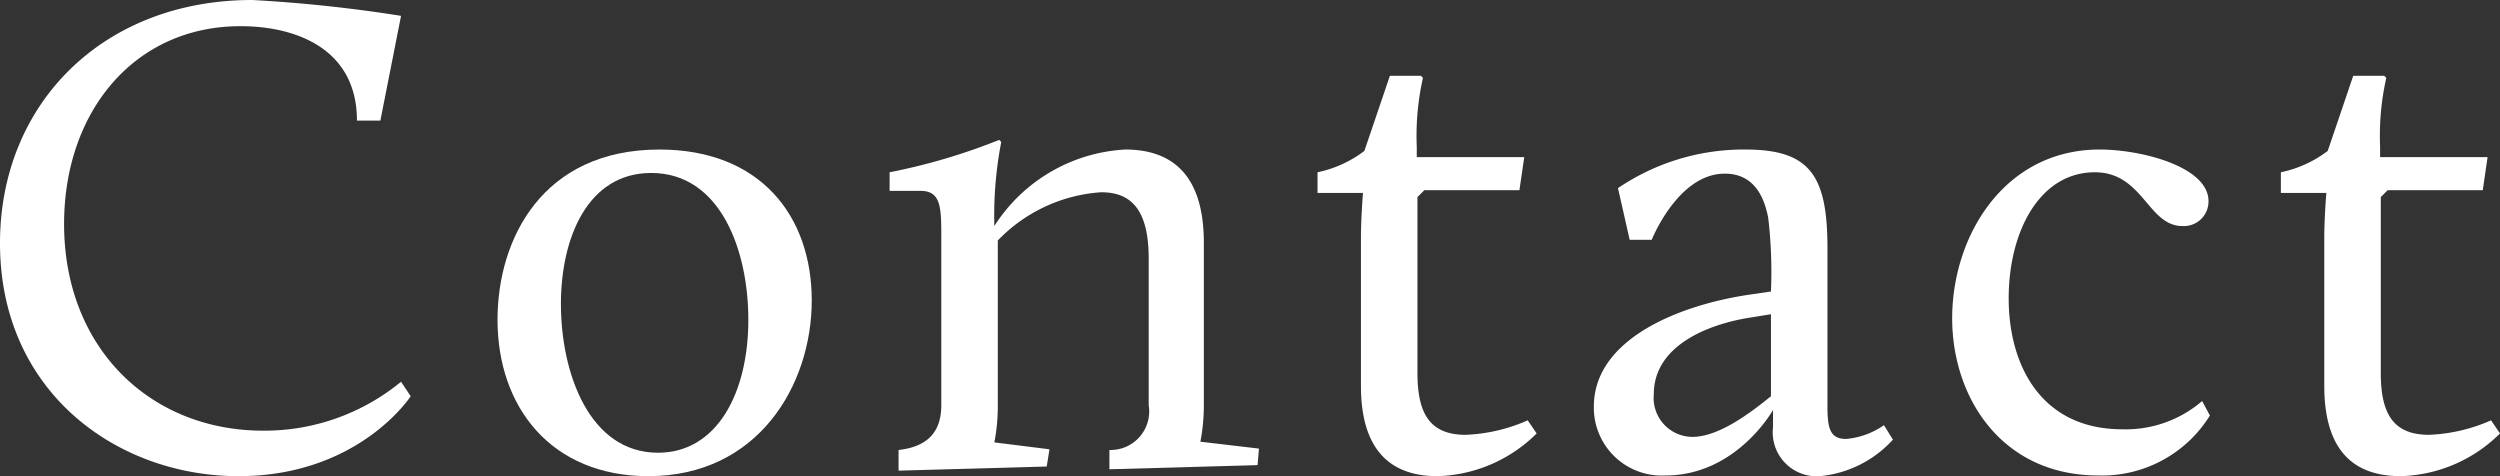
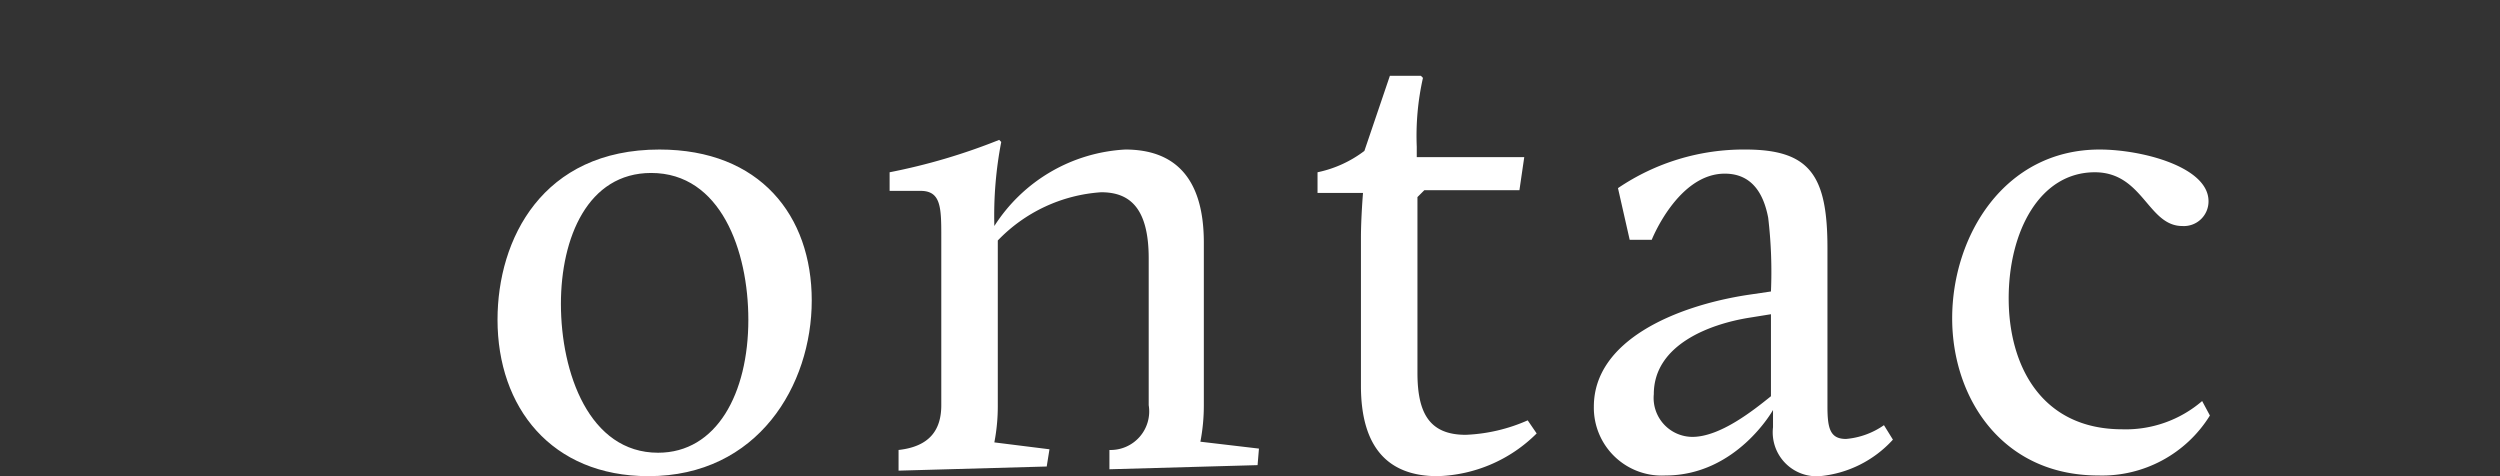
<svg xmlns="http://www.w3.org/2000/svg" viewBox="0 0 145.12 27.64">
  <rect x="0" y="0" width="145.12" height="27.64" fill="#333333" stroke="none" />
  <defs>
    <style>.cls-1{fill:#fff;}</style>
  </defs>
  <g id="レイヤー_2" data-name="レイヤー 2">
    <g id="レイヤー_1-2" data-name="レイヤー 1">
-       <path class="cls-1" d="M14.64,0a84.49,84.49,0,0,1,8.64.92L22.08,7H20.72c0-4.16-3.52-5.48-6.76-5.48C7.8,1.52,3.72,6.48,3.72,13c0,7.2,5,12,11.56,12a12.49,12.49,0,0,0,8-2.84l.56.84s-3,4.64-10,4.64C6.8,27.64,0,22.76,0,14.12,0,6,6,0,14.64,0Z" />
      <path class="cls-1" d="M38.28,8.68c5.84,0,8.84,3.84,8.84,8.76S44,27.64,37.64,27.64c-5.64,0-8.76-4-8.76-9.08C28.88,13.88,31.48,8.68,38.28,8.68Zm-.08,17.6c3.4,0,5.24-3.44,5.24-7.72,0-4-1.6-8.52-5.64-8.52-3.68,0-5.24,3.76-5.24,7.6C32.56,21.64,34.2,26.28,38.2,26.28Z" />
      <path class="cls-1" d="M52.16,26.12c1.8-.2,2.48-1.16,2.48-2.6V13.8c0-1.72,0-2.72-1.2-2.72h-1.8V10A35.24,35.24,0,0,0,58,8.12l.12.12a22.51,22.51,0,0,0-.4,4.88,9.63,9.63,0,0,1,7.6-4.44c2.76,0,4.56,1.52,4.56,5.4v9.44a11.07,11.07,0,0,1-.2,2.12l3.4.4L73,27l-8.6.24V26.12a2.24,2.24,0,0,0,2.28-2.6V15c0-3-1.16-3.84-2.76-3.84a9.16,9.16,0,0,0-6,2.8v9.6a11.07,11.07,0,0,1-.2,2.12l3.2.4-.16,1-8.6.24Z" />
      <path class="cls-1" d="M79,13.8c0-1.16.12-2.6.12-2.6H76.48V10A6.78,6.78,0,0,0,79.2,8.76L80.68,4.4l1.8,0,.12.12a15.31,15.31,0,0,0-.36,4v.6h6.24l-.28,1.92H82.68l-.4.4V21.64c0,2.32.68,3.6,2.8,3.6a9.83,9.83,0,0,0,3.6-.84l.52.76a8.48,8.48,0,0,1-5.76,2.48C80.6,27.64,79,26,79,22.4Z" />
      <path class="cls-1" d="M101.44,17.12l1.36-.2a26.63,26.63,0,0,0-.16-4.28c-.28-1.48-1-2.56-2.52-2.56-2.72,0-4.24,3.84-4.24,3.84H94.6l-.68-3a13,13,0,0,1,7.4-2.24c3.76,0,4.76,1.52,4.76,5.72v9.2c0,1.28.16,1.88,1.08,1.88a4.51,4.51,0,0,0,2.2-.8l.52.84a6.55,6.55,0,0,1-4.24,2.12,2.55,2.55,0,0,1-2.72-2.84v-1s-2.12,3.8-6.24,3.8a3.94,3.94,0,0,1-4.16-4C92.52,19.76,97.28,17.76,101.44,17.12ZM102.8,23V18.24l-1.24.2C99.28,18.8,96,20,96,22.88a2.26,2.26,0,0,0,2.24,2.48C99.84,25.36,101.76,23.84,102.8,23Z" />
      <path class="cls-1" d="M121.88,8.68c2.44,0,6.32,1,6.32,3a1.43,1.43,0,0,1-1.52,1.44c-2,0-2.28-3.12-5.08-3.12-3.2,0-5,3.44-5,7.32s1.88,7.6,6.6,7.6a6.8,6.8,0,0,0,4.63-1.64l.45.84a7.36,7.36,0,0,1-6.48,3.48c-5.6,0-8.48-4.52-8.48-9.12C113.32,13.68,116.36,8.68,121.88,8.68Z" />
-       <path class="cls-1" d="M134.92,13.8c0-1.16.12-2.6.12-2.6H132.4V10a6.78,6.78,0,0,0,2.72-1.24L136.6,4.4l1.8,0,.12.12a15.31,15.31,0,0,0-.36,4v.6h6.24l-.28,1.92H138.6l-.4.4V21.64c0,2.32.68,3.6,2.8,3.6a9.83,9.83,0,0,0,3.6-.84l.52.76a8.48,8.48,0,0,1-5.76,2.48c-2.84,0-4.44-1.6-4.44-5.24Z" />
    </g>
  </g>
</svg>